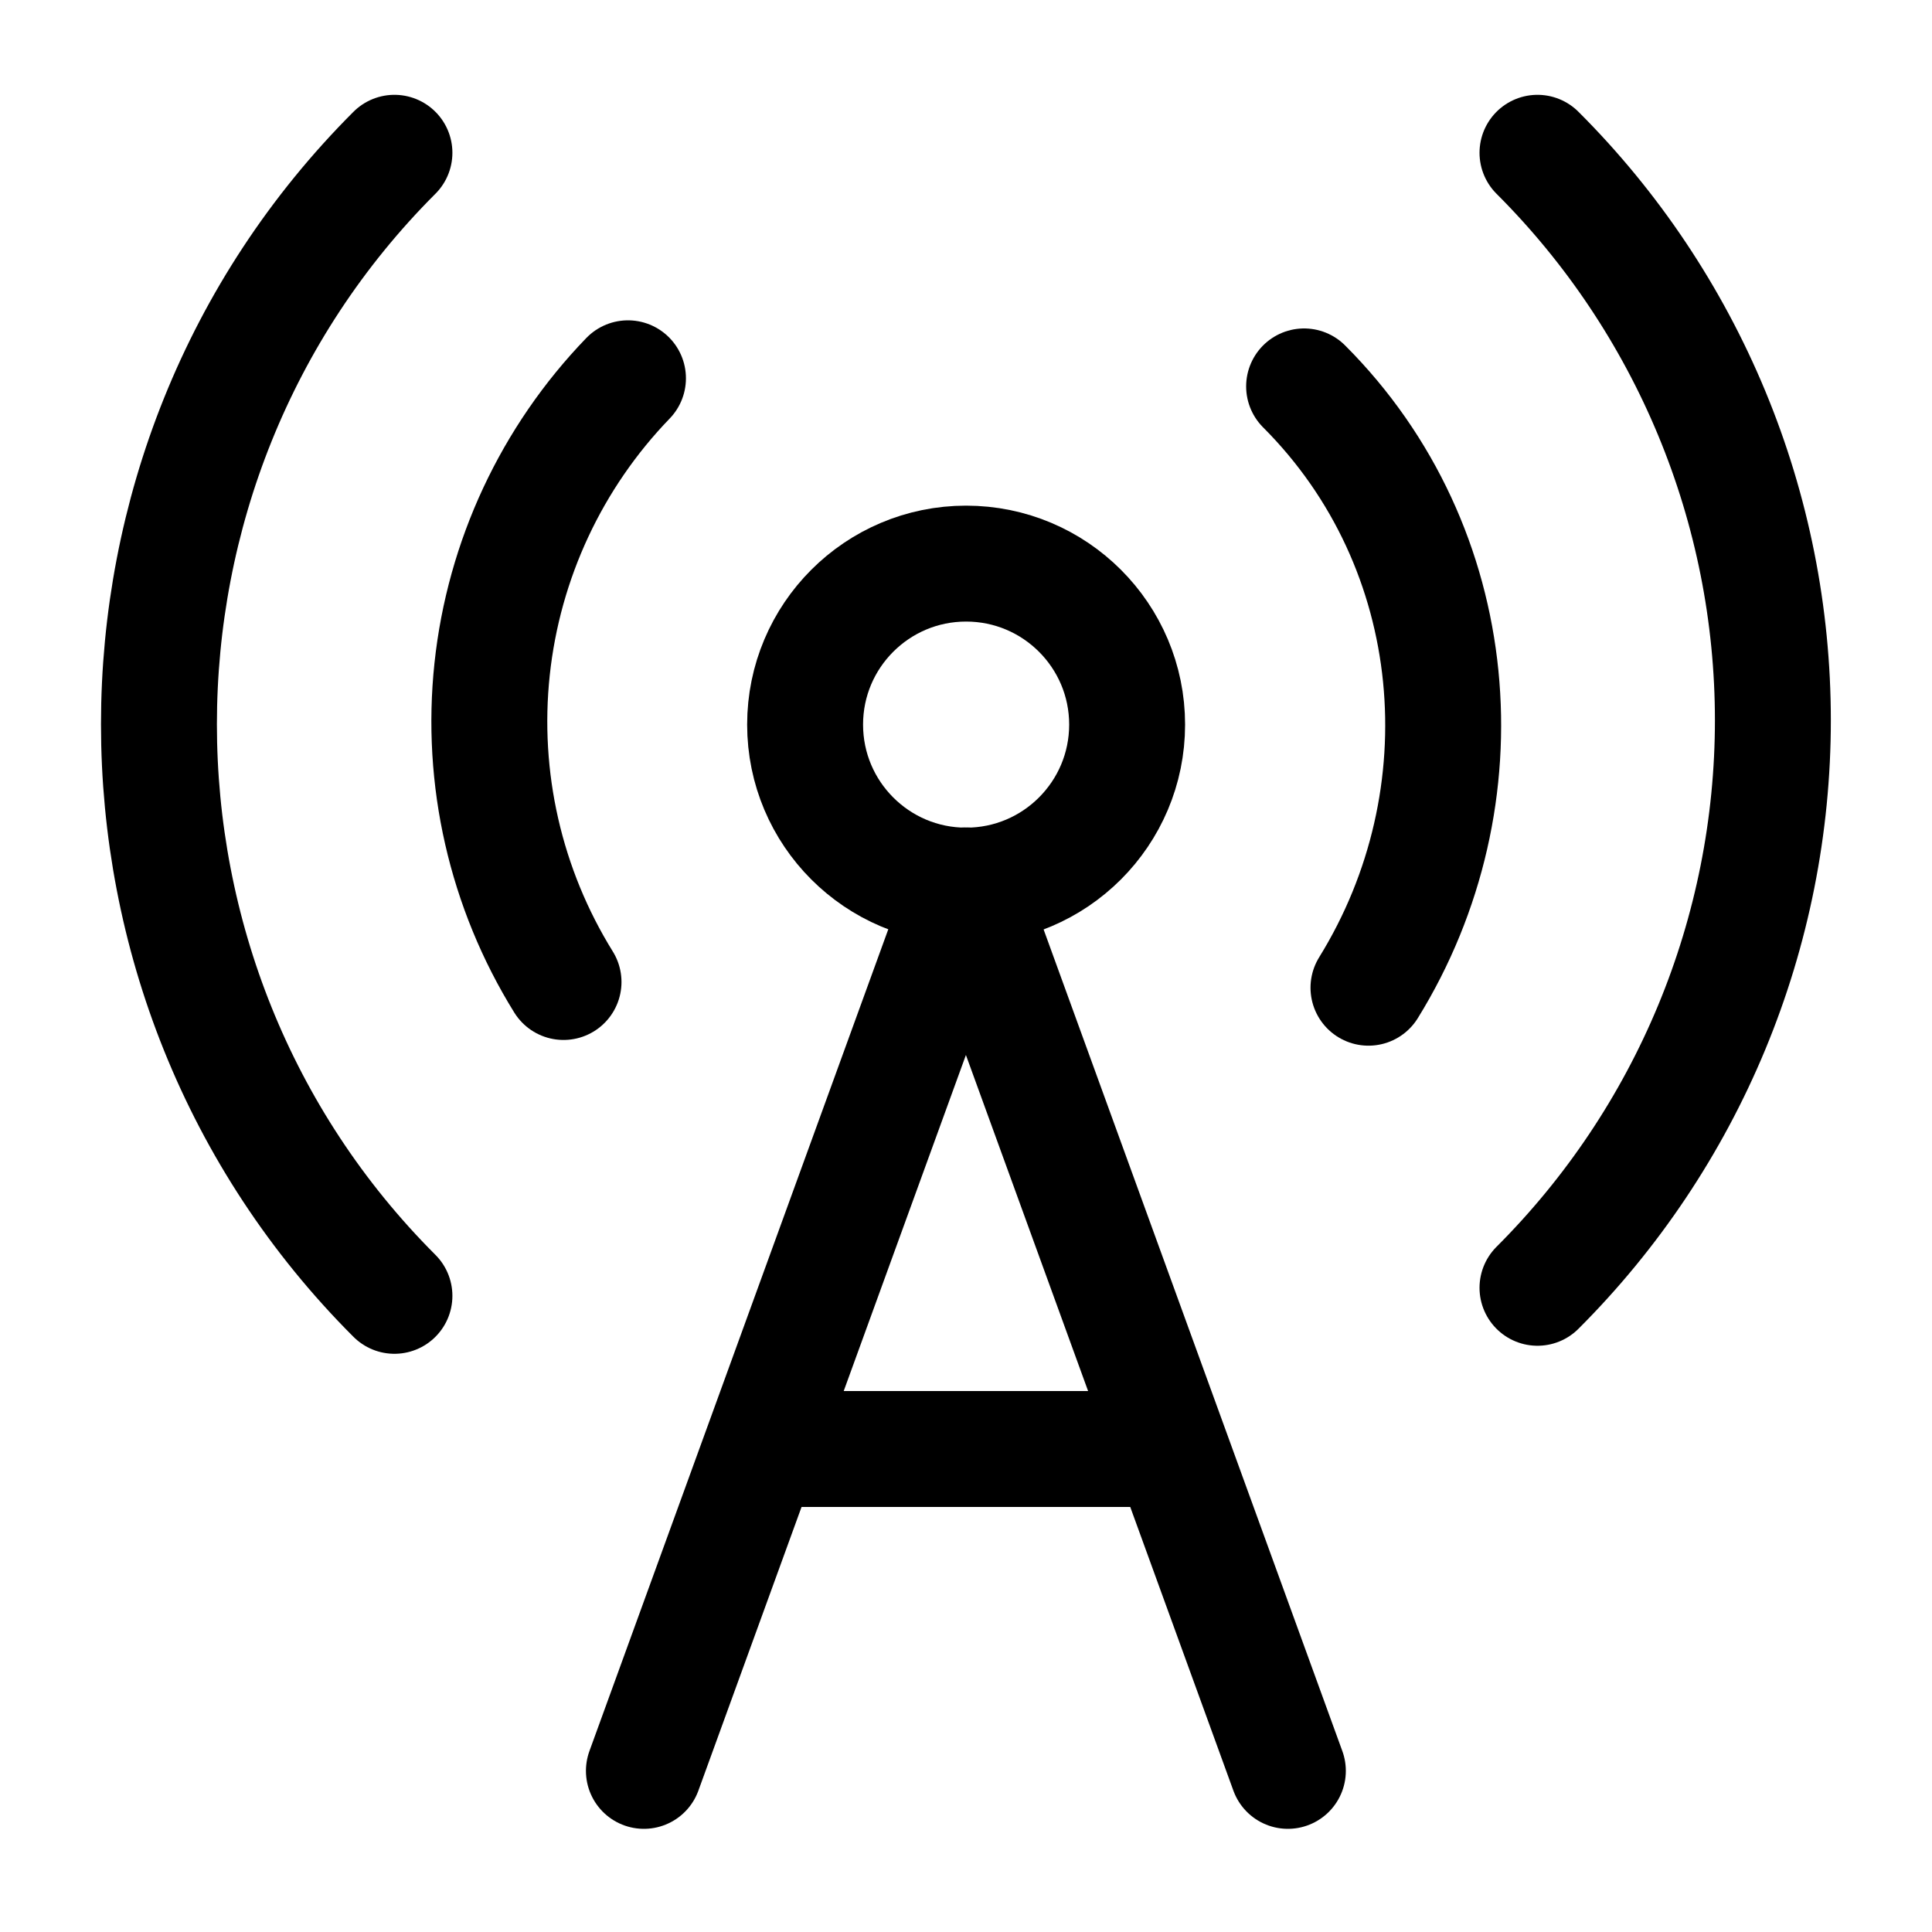
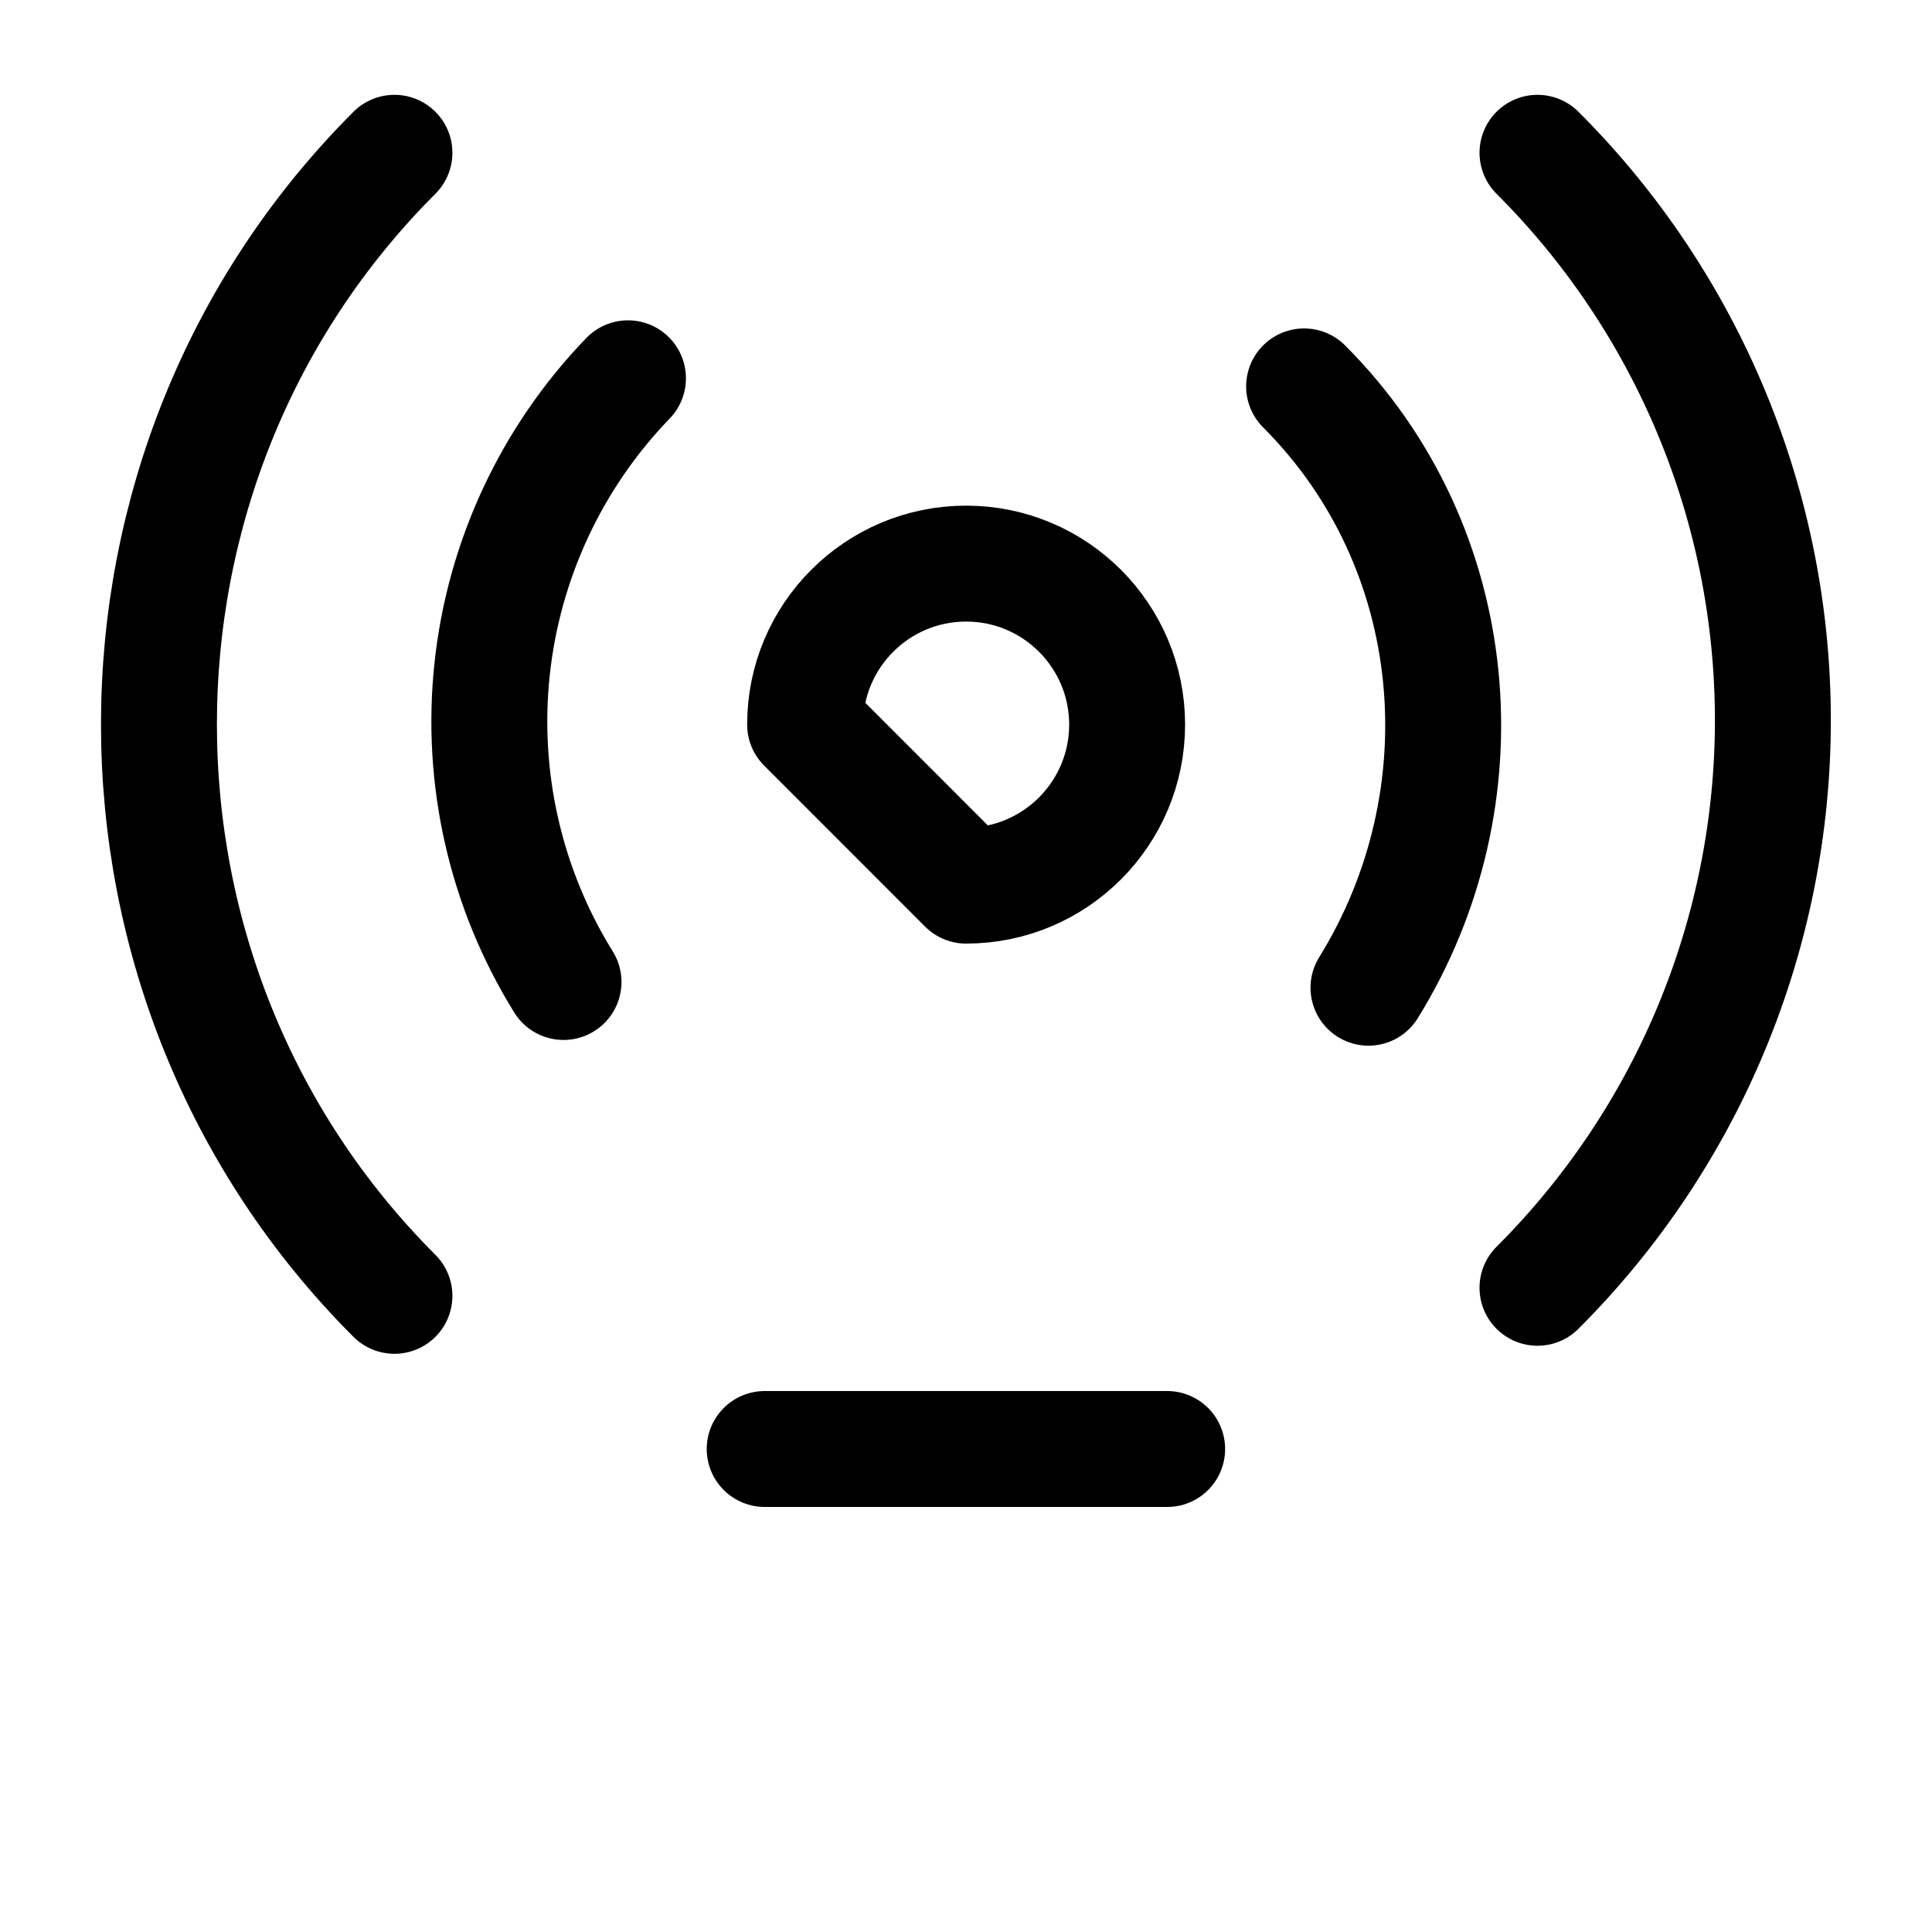
<svg xmlns="http://www.w3.org/2000/svg" width="25" height="25" viewBox="0 0 25 25" fill="none">
  <path d="M5.104 16.768C1.041 12.706 1.041 6.039 5.104 1.977" stroke="black" stroke-width="1.5" stroke-linecap="round" stroke-linejoin="round" />
  <path d="M8.126 4.895C7.138 5.918 6.519 7.243 6.368 8.658C6.217 10.073 6.542 11.498 7.292 12.707" stroke="black" stroke-width="1.5" stroke-linecap="round" stroke-linejoin="round" />
-   <path d="M12.501 11.46C13.652 11.46 14.585 10.527 14.585 9.376C14.585 8.226 13.652 7.293 12.501 7.293C11.351 7.293 10.418 8.226 10.418 9.376C10.418 10.527 11.351 11.46 12.501 11.46Z" stroke="black" stroke-width="1.5" stroke-linecap="round" stroke-linejoin="round" />
+   <path d="M12.501 11.46C13.652 11.46 14.585 10.527 14.585 9.376C14.585 8.226 13.652 7.293 12.501 7.293C11.351 7.293 10.418 8.226 10.418 9.376Z" stroke="black" stroke-width="1.5" stroke-linecap="round" stroke-linejoin="round" />
  <path d="M16.875 5C18.958 7.083 19.229 10.323 17.708 12.781" stroke="black" stroke-width="1.5" stroke-linecap="round" stroke-linejoin="round" />
  <path d="M19.895 1.977C20.86 2.94 21.626 4.085 22.149 5.345C22.672 6.605 22.941 7.956 22.941 9.32C22.941 10.685 22.672 12.035 22.149 13.296C21.626 14.556 20.86 15.7 19.895 16.664" stroke="black" stroke-width="1.5" stroke-linecap="round" stroke-linejoin="round" />
  <path d="M9.895 18.75H15.103" stroke="black" stroke-width="1.5" stroke-linecap="round" stroke-linejoin="round" />
-   <path d="M8.332 22.915L12.499 11.457L16.665 22.915" stroke="black" stroke-width="1.5" stroke-linecap="round" stroke-linejoin="round" />
</svg>